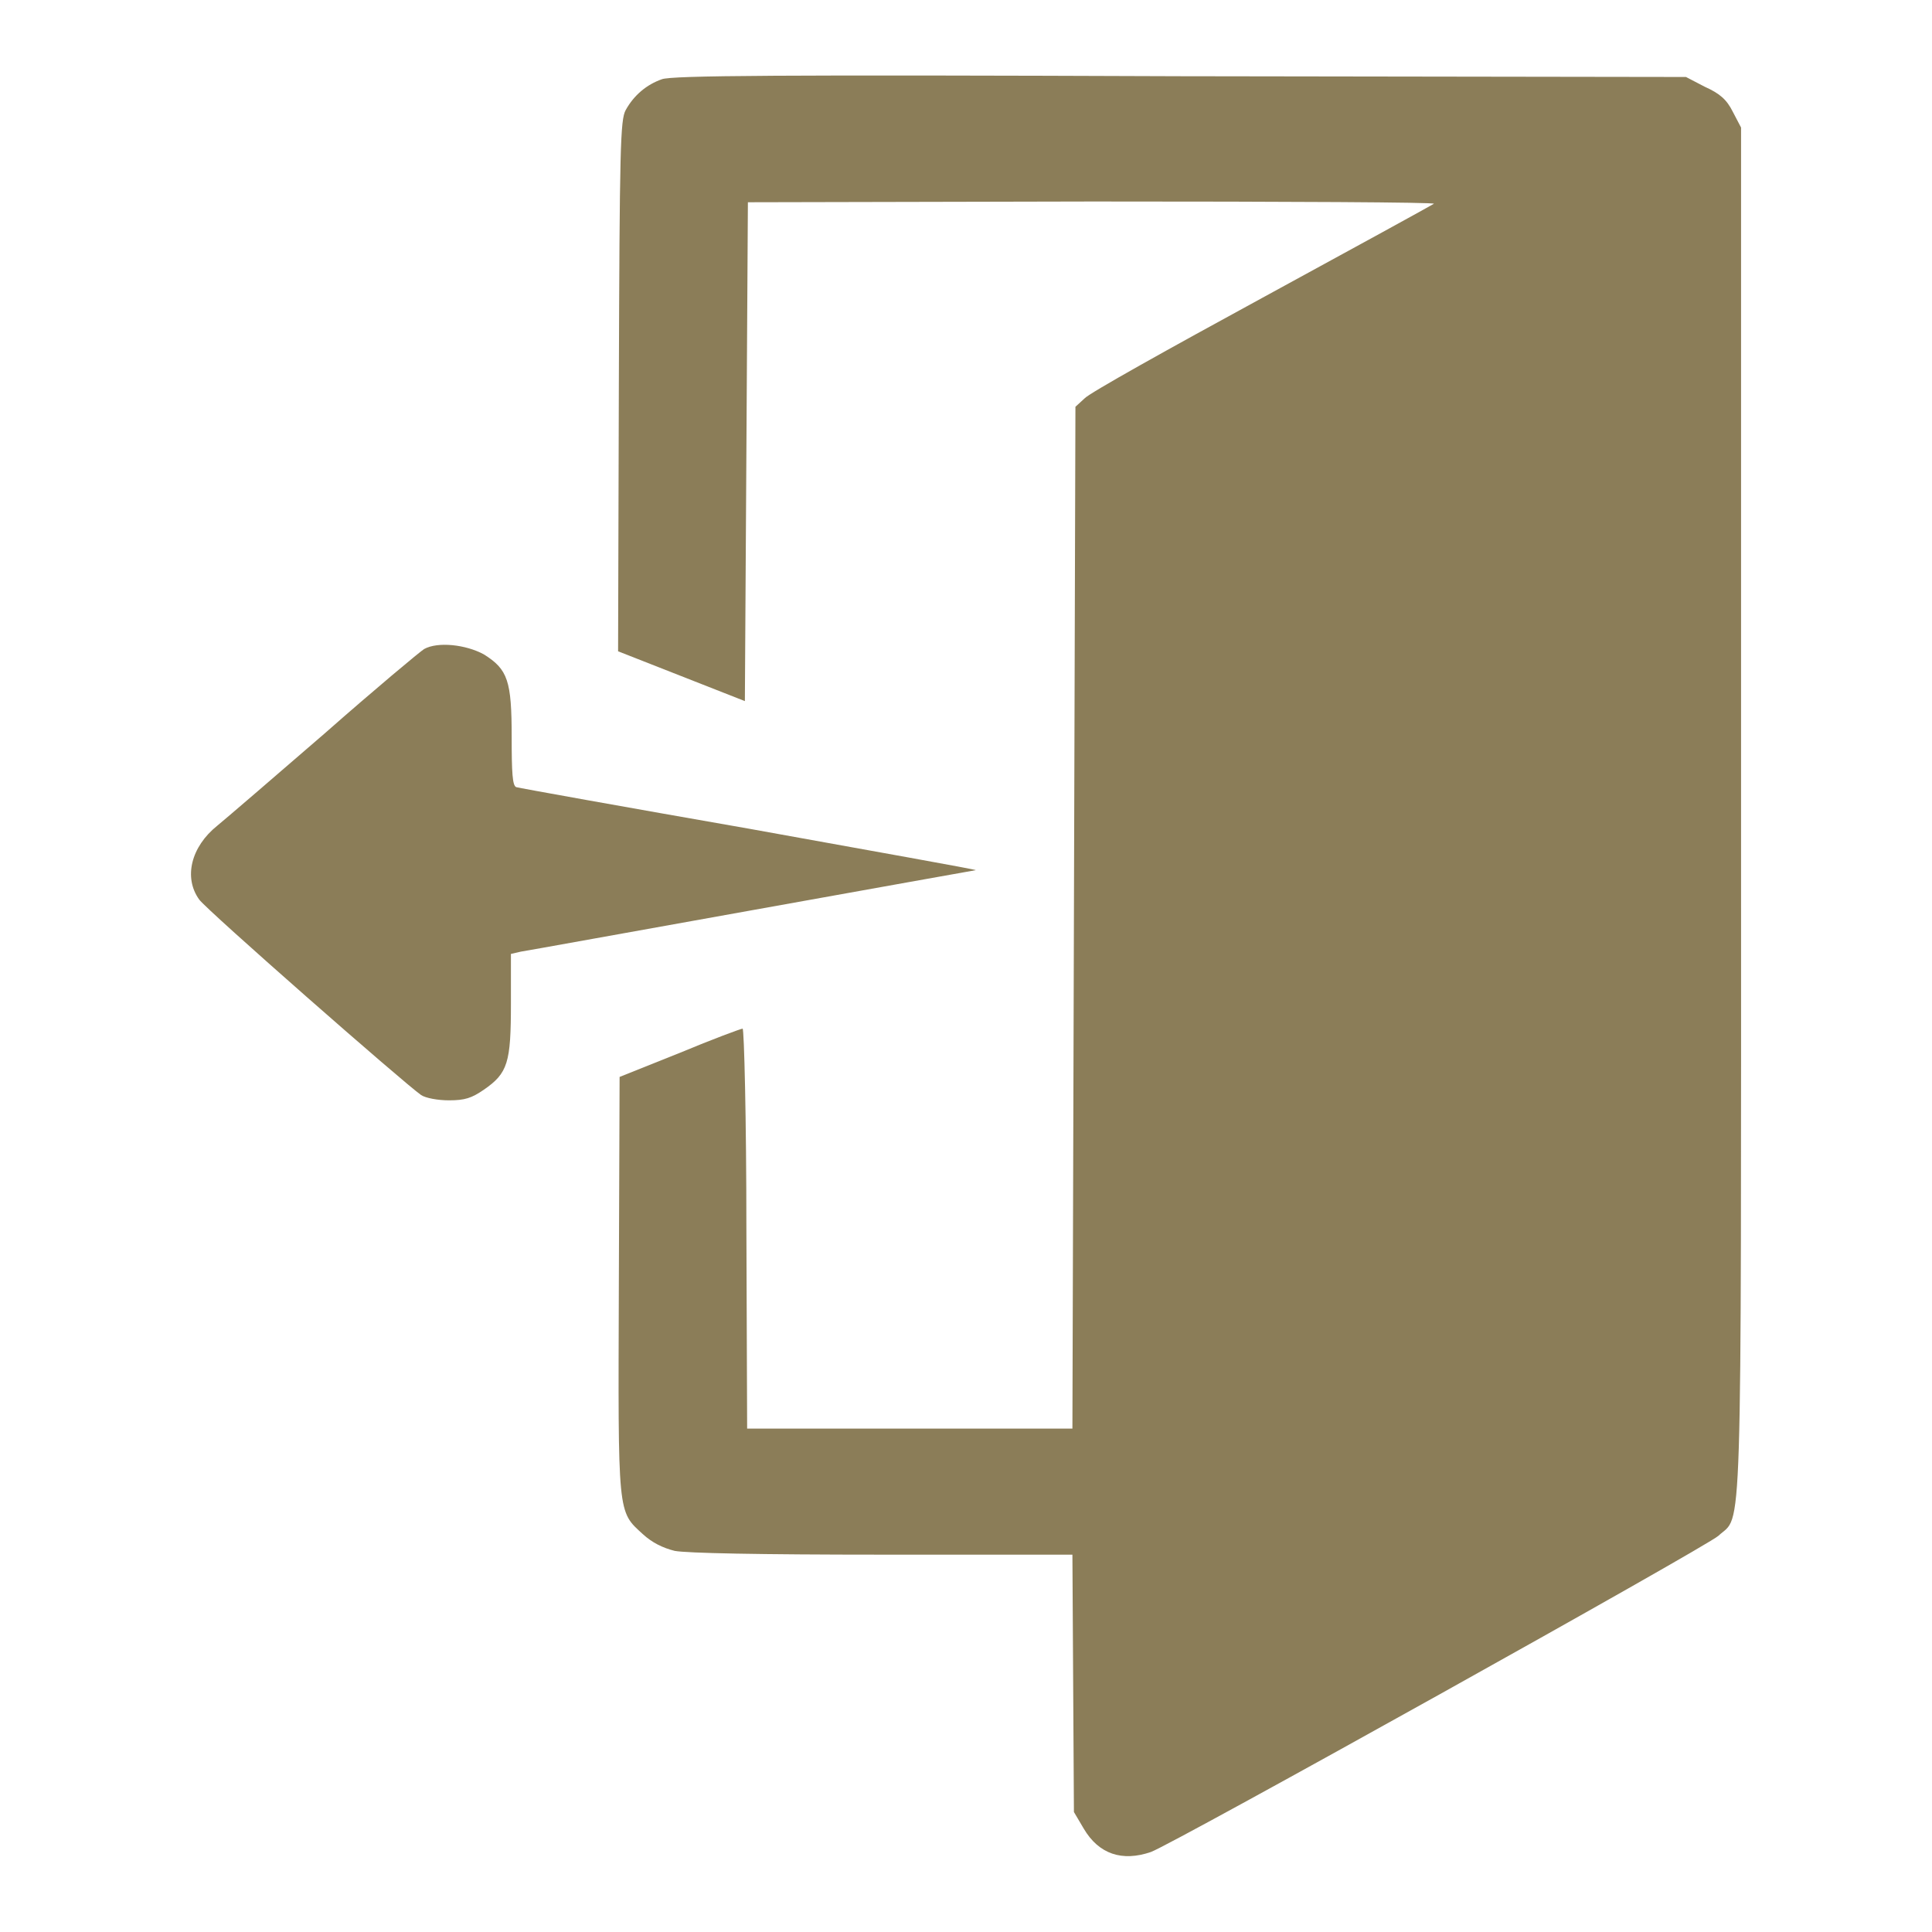
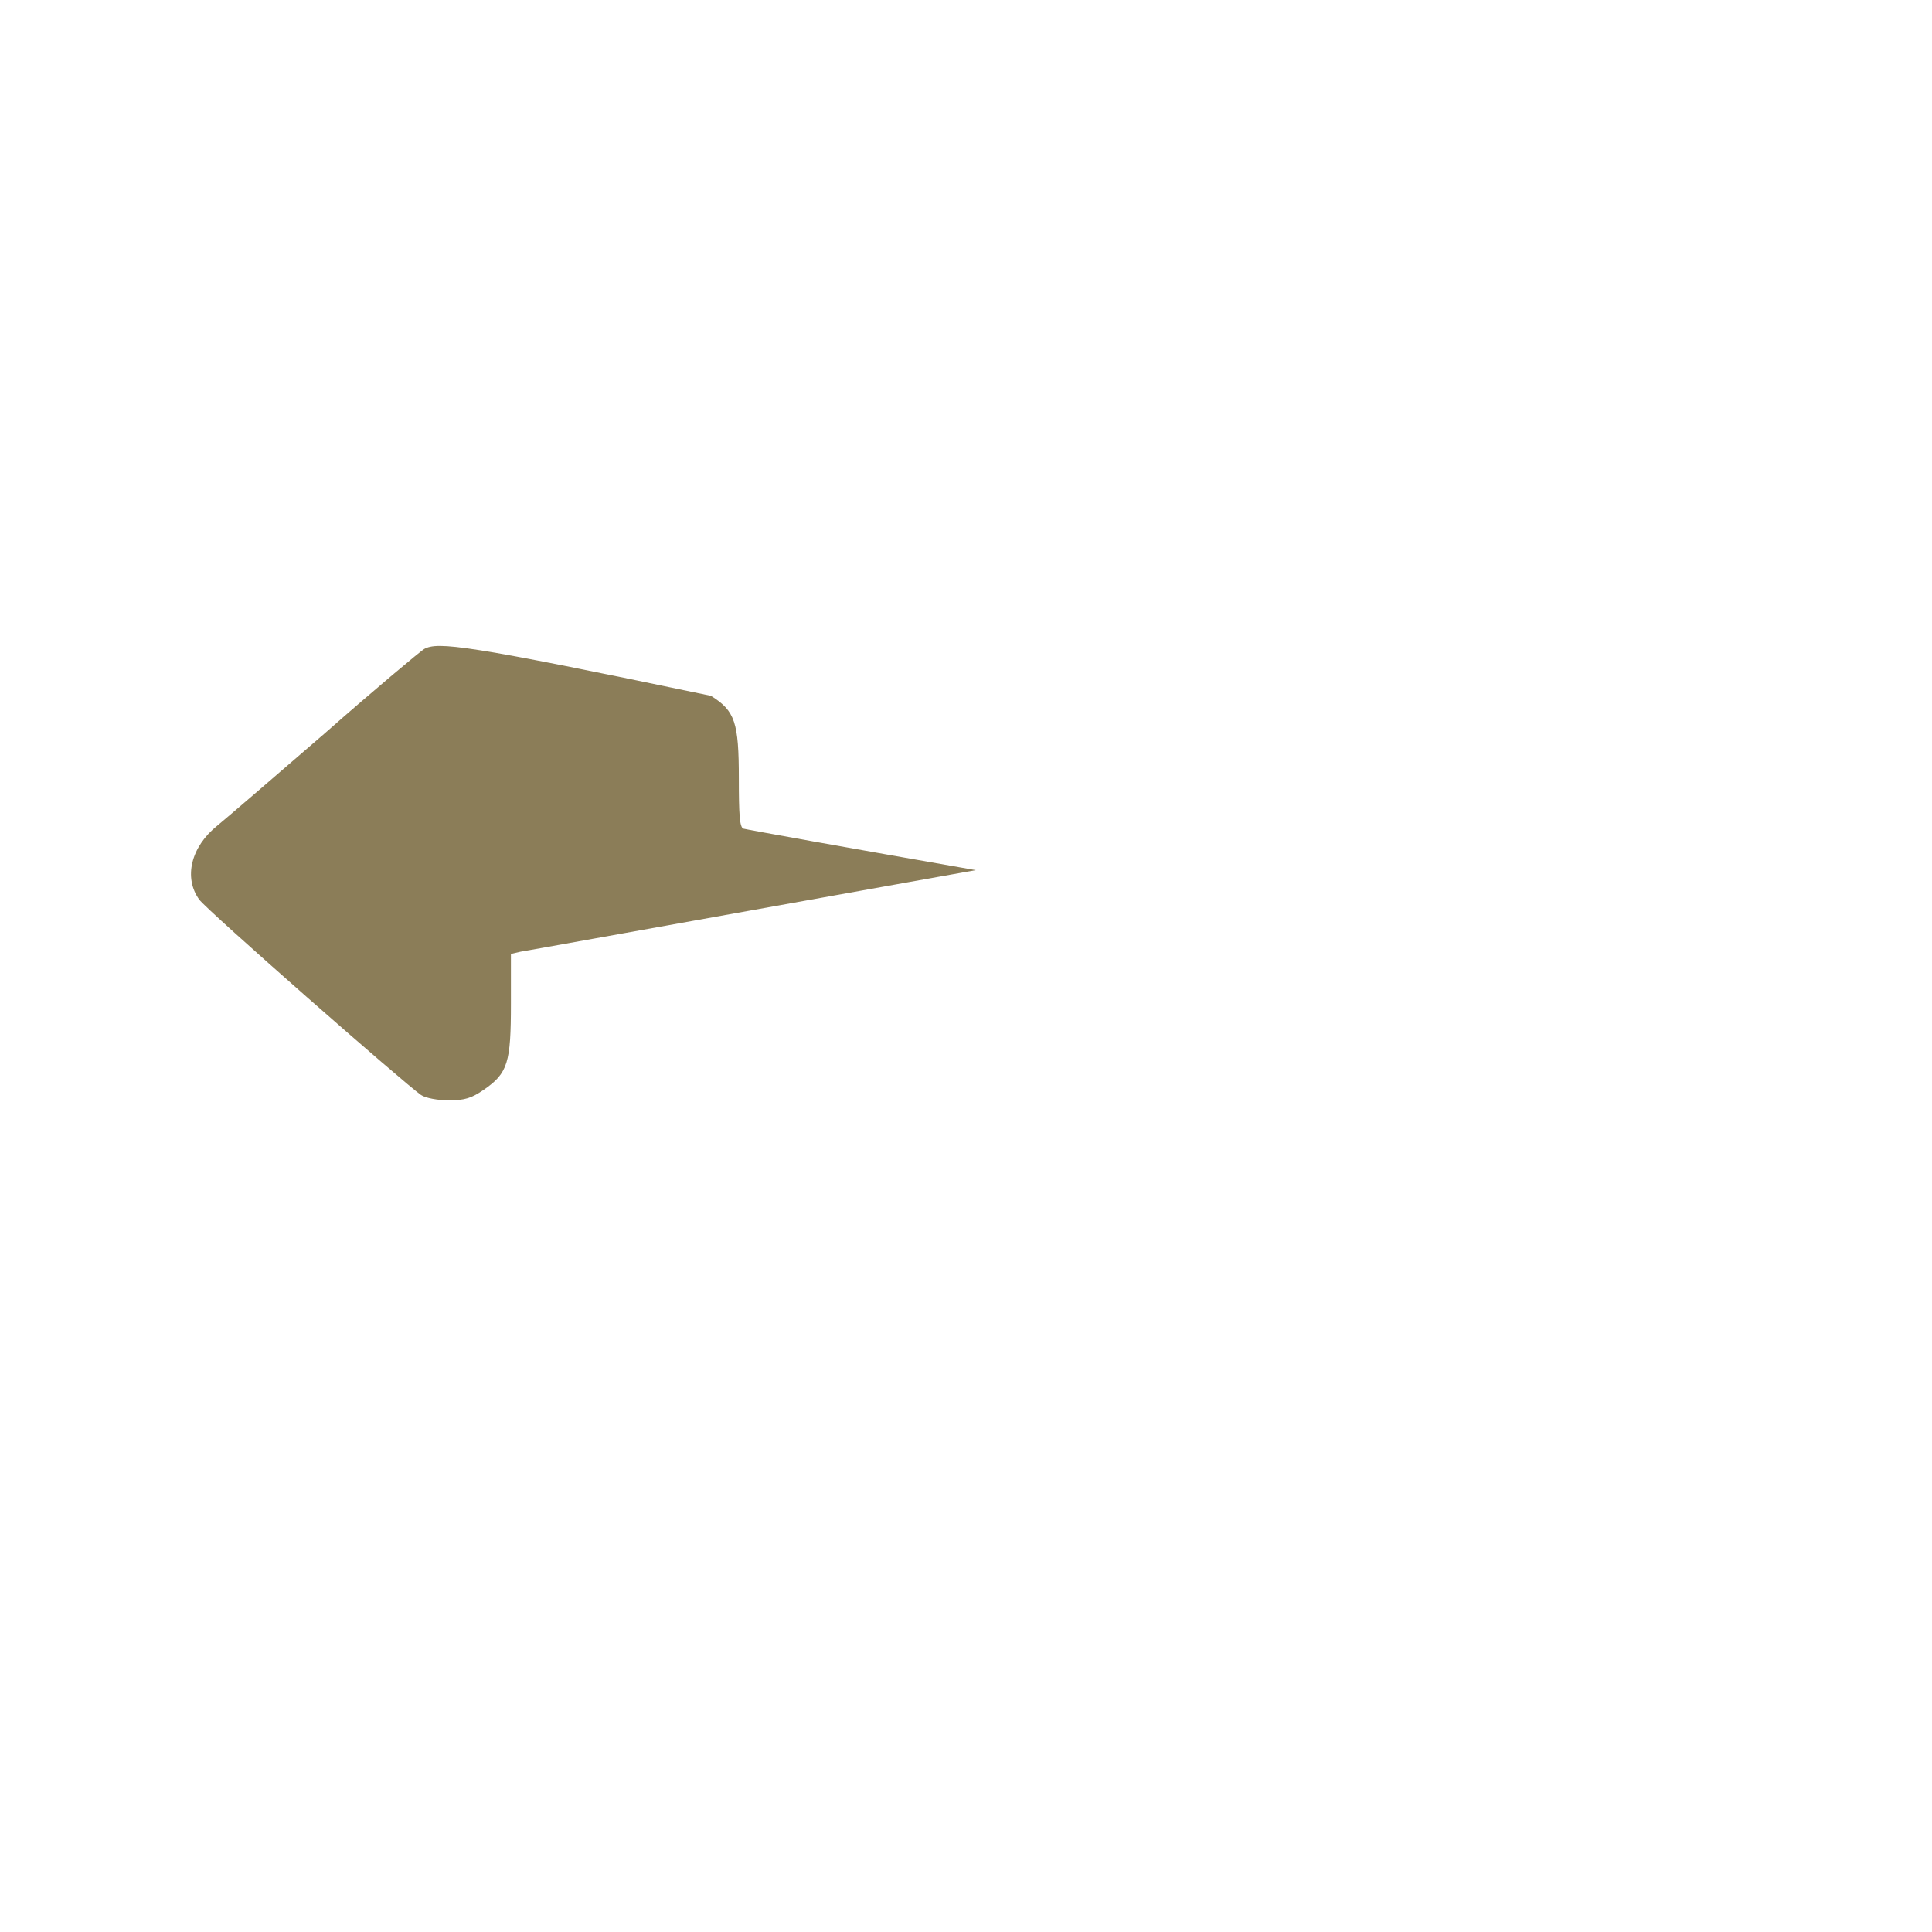
<svg xmlns="http://www.w3.org/2000/svg" version="1.1" id="Слой_1" x="0px" y="0px" viewBox="0 0 256 256" style="enable-background:new 0 0 256 256;" xml:space="preserve">
  <style type="text/css">
	.st0{fill:#8B7D58;}
</style>
  <g>
    <g>
      <g>
-         <path class="st0" d="M87.7,10.5c-2,0.7-3.7,2.1-4.8,4.1c-0.7,1.3-0.8,4.9-0.9,36.6l-0.1,35.1l8.4,3.3l8.4,3.3l0.2-33l0.2-33.1     l45.7-0.1c26.3,0,45.4,0.1,45.2,0.3c-0.3,0.2-10.5,5.8-22.8,12.5s-22.9,12.6-23.5,13.3l-1.2,1.1l-0.2,67.7l-0.2,67.7h-21.4H99     l-0.1-26.5c0-14.6-0.3-26.5-0.5-26.5s-4,1.4-8.3,3.2l-8,3.2L82,170.2c-0.1,30.8-0.2,30,3.2,33.1c1.2,1.1,2.6,1.8,4.2,2.2     c1.6,0.3,11,0.5,27.6,0.5h25.1l0.1,17.1l0.1,17l1.3,2.2c2,3.4,5.1,4.4,8.9,3.1c3-1.1,73.7-40.5,75.2-41.9c3.2-3,3,3.8,3-96.2     V16.9l-1.1-2.1c-0.8-1.6-1.7-2.4-3.7-3.3l-2.5-1.3l-67-0.1C103.2,9.9,89,10,87.7,10.5z" />
-         <path class="st0" d="M56.2,86c-0.5,0.3-6.5,5.3-13.2,11.2c-6.7,5.8-13.1,11.3-14.2,12.2c-3.5,2.8-4.5,6.9-2.4,9.8     c1,1.4,27.1,24.3,29.4,25.9c0.6,0.4,2.2,0.7,3.7,0.7c2.1,0,3-0.3,4.6-1.4c3.2-2.2,3.6-3.6,3.6-11.4v-6.6l1.3-0.3     c0.7-0.1,14.5-2.6,30.7-5.5s29.5-5.3,29.6-5.3c0-0.1-13.5-2.5-30.1-5.5c-16.6-2.9-30.5-5.4-30.8-5.5c-0.5-0.2-0.6-1.9-0.6-6.6     c0-7.5-0.5-9-3.7-11C61.7,85.4,58,85,56.2,86z" />
+         <path class="st0" d="M56.2,86c-0.5,0.3-6.5,5.3-13.2,11.2c-6.7,5.8-13.1,11.3-14.2,12.2c-3.5,2.8-4.5,6.9-2.4,9.8     c1,1.4,27.1,24.3,29.4,25.9c0.6,0.4,2.2,0.7,3.7,0.7c2.1,0,3-0.3,4.6-1.4c3.2-2.2,3.6-3.6,3.6-11.4v-6.6l1.3-0.3     c0.7-0.1,14.5-2.6,30.7-5.5s29.5-5.3,29.6-5.3c-16.6-2.9-30.5-5.4-30.8-5.5c-0.5-0.2-0.6-1.9-0.6-6.6     c0-7.5-0.5-9-3.7-11C61.7,85.4,58,85,56.2,86z" />
      </g>
    </g>
  </g>
</svg>